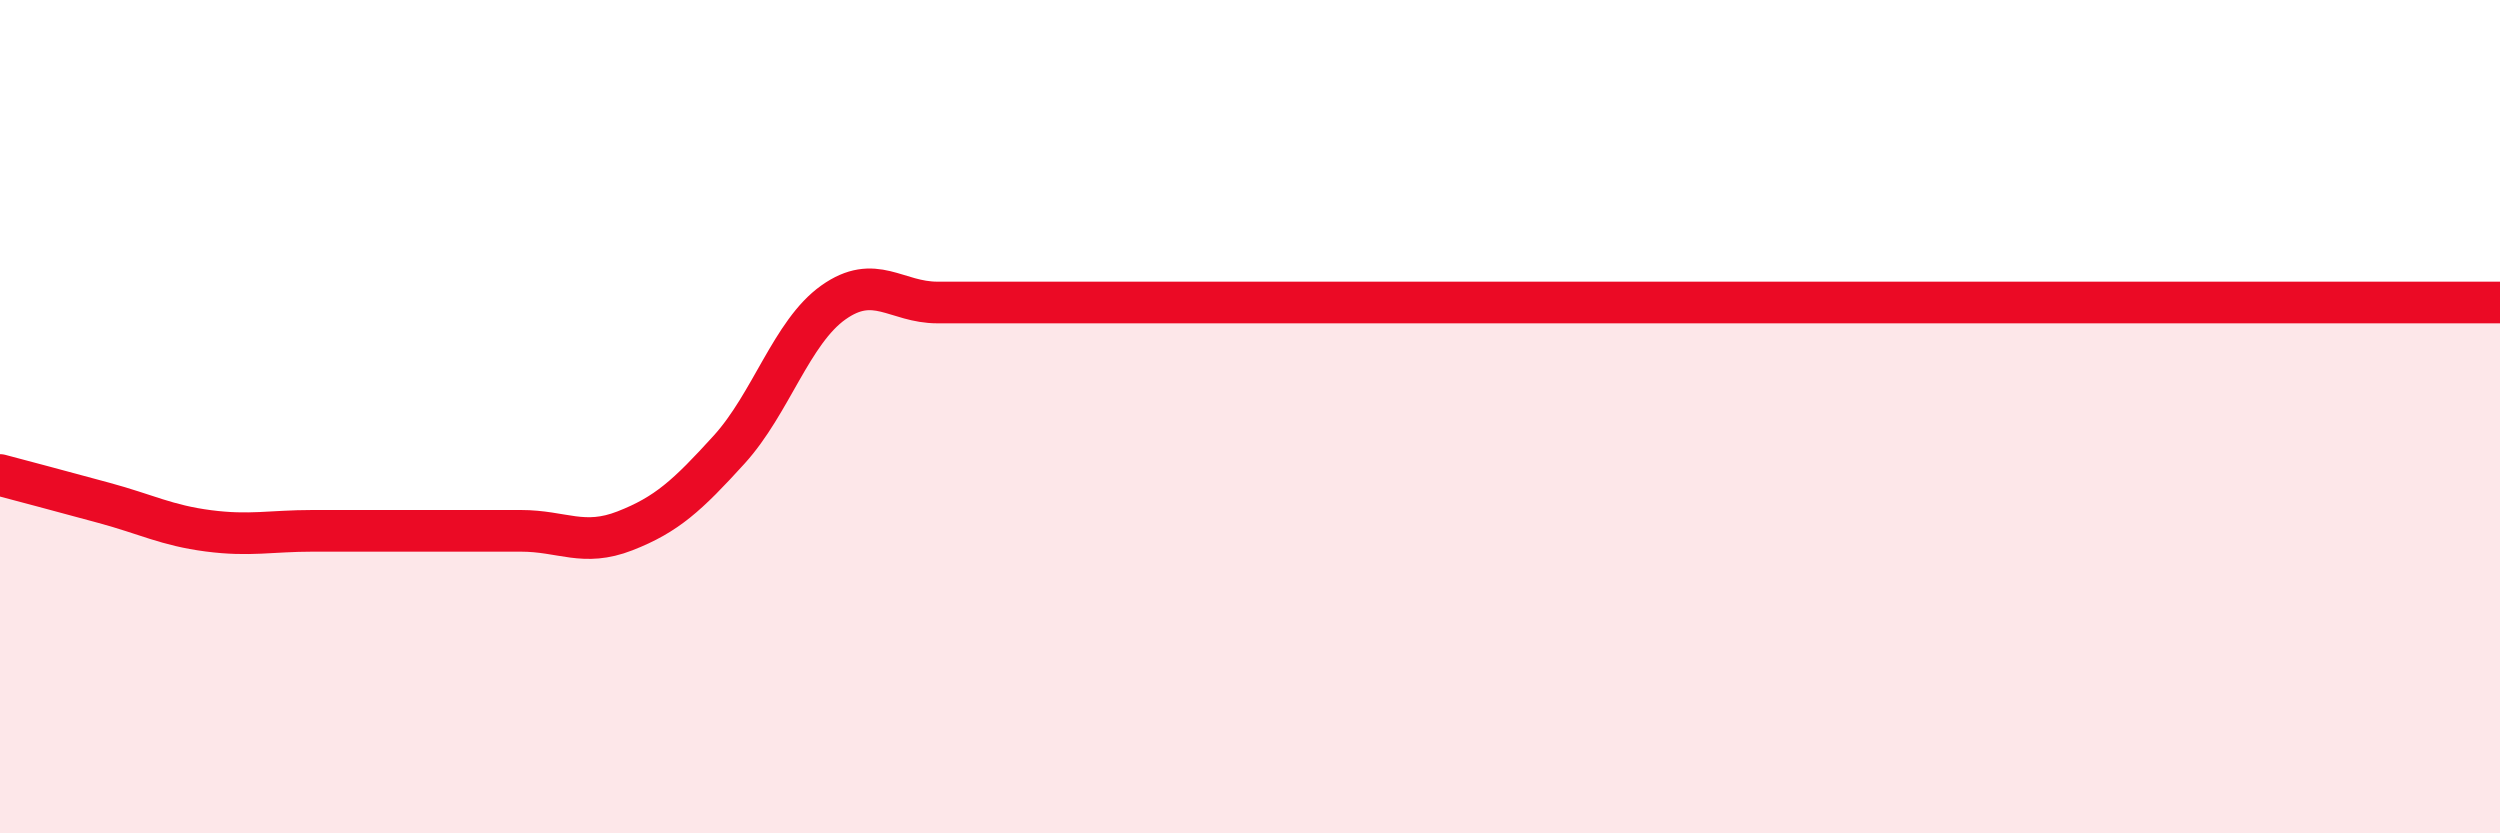
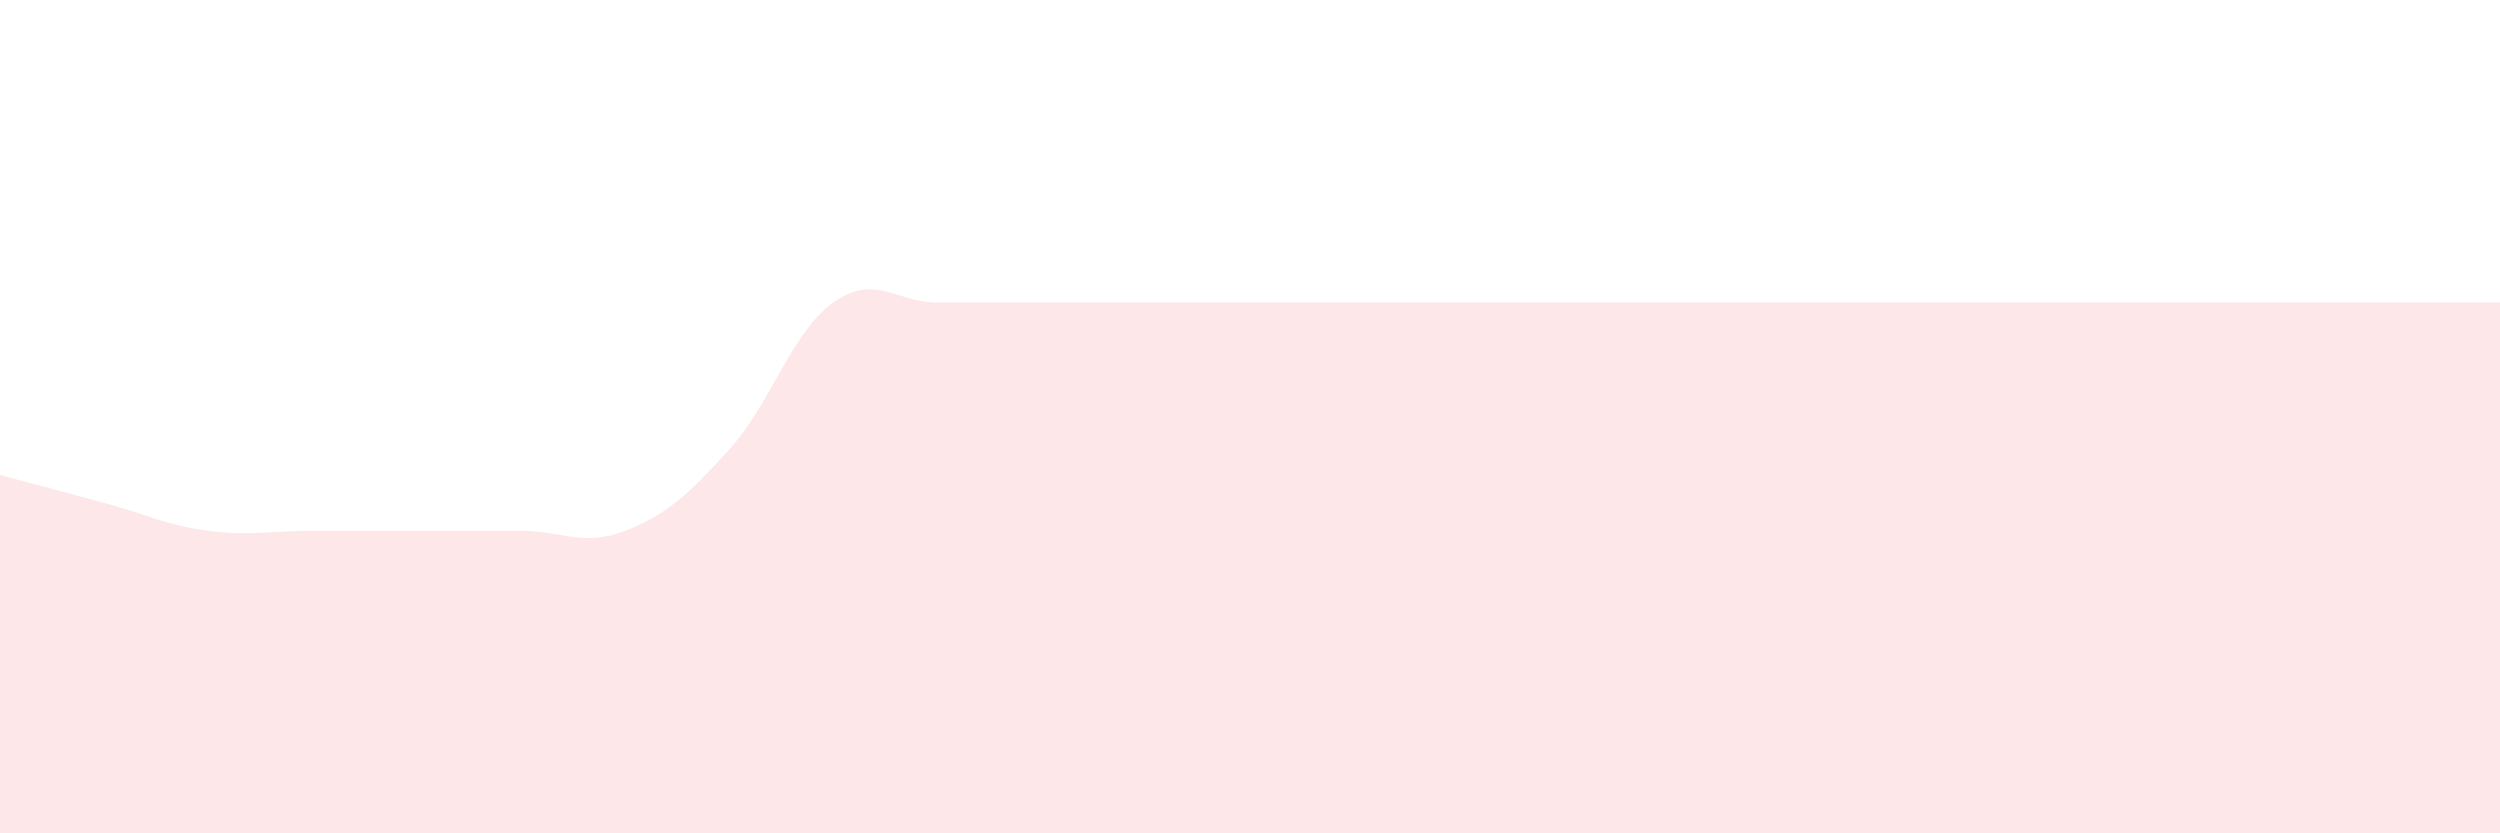
<svg xmlns="http://www.w3.org/2000/svg" width="60" height="20" viewBox="0 0 60 20">
  <path d="M 0,11.4 C 0.5,11.53 1.5,11.8 2.5,12.07 C 3.5,12.34 4,12.61 5,12.74 C 6,12.87 6.5,12.74 7.5,12.74 C 8.5,12.74 9,12.74 10,12.74 C 11,12.74 11.5,12.74 12.5,12.74 C 13.5,12.74 14,13.13 15,12.74 C 16,12.35 16.5,11.89 17.5,10.79 C 18.5,9.69 19,7.97 20,7.26 C 21,6.55 21.5,7.26 22.5,7.26 C 23.5,7.26 24,7.26 25,7.26 C 26,7.26 26.5,7.26 27.5,7.26 C 28.5,7.26 29,7.26 30,7.26 C 31,7.26 31.5,7.26 32.5,7.26 C 33.5,7.26 34,7.26 35,7.26 C 36,7.26 36.5,7.26 37.5,7.26 C 38.5,7.26 39,7.26 40,7.26 C 41,7.26 41.5,7.26 42.5,7.26 C 43.5,7.26 44,7.26 45,7.26 C 46,7.26 46.5,7.26 47.5,7.26 C 48.5,7.26 49,7.26 50,7.26 C 51,7.26 51.5,7.26 52.5,7.26 C 53.5,7.26 53.5,7.26 55,7.26 C 56.5,7.26 59,7.26 60,7.26L60 20L0 20Z" fill="#EB0A25" opacity="0.1" stroke-linecap="round" stroke-linejoin="round" />
-   <path d="M 0,11.4 C 0.5,11.53 1.5,11.8 2.5,12.07 C 3.5,12.34 4,12.61 5,12.74 C 6,12.87 6.5,12.74 7.5,12.74 C 8.5,12.74 9,12.74 10,12.74 C 11,12.74 11.5,12.74 12.5,12.74 C 13.5,12.74 14,13.13 15,12.74 C 16,12.35 16.5,11.89 17.5,10.79 C 18.5,9.69 19,7.97 20,7.26 C 21,6.55 21.5,7.26 22.5,7.26 C 23.5,7.26 24,7.26 25,7.26 C 26,7.26 26.5,7.26 27.5,7.26 C 28.5,7.26 29,7.26 30,7.26 C 31,7.26 31.5,7.26 32.5,7.26 C 33.5,7.26 34,7.26 35,7.26 C 36,7.26 36.5,7.26 37.5,7.26 C 38.5,7.26 39,7.26 40,7.26 C 41,7.26 41.5,7.26 42.5,7.26 C 43.5,7.26 44,7.26 45,7.26 C 46,7.26 46.5,7.26 47.5,7.26 C 48.5,7.26 49,7.26 50,7.26 C 51,7.26 51.5,7.26 52.5,7.26 C 53.5,7.26 53.5,7.26 55,7.26 C 56.5,7.26 59,7.26 60,7.26" stroke="#EB0A25" stroke-width="1" fill="none" stroke-linecap="round" stroke-linejoin="round" />
</svg>